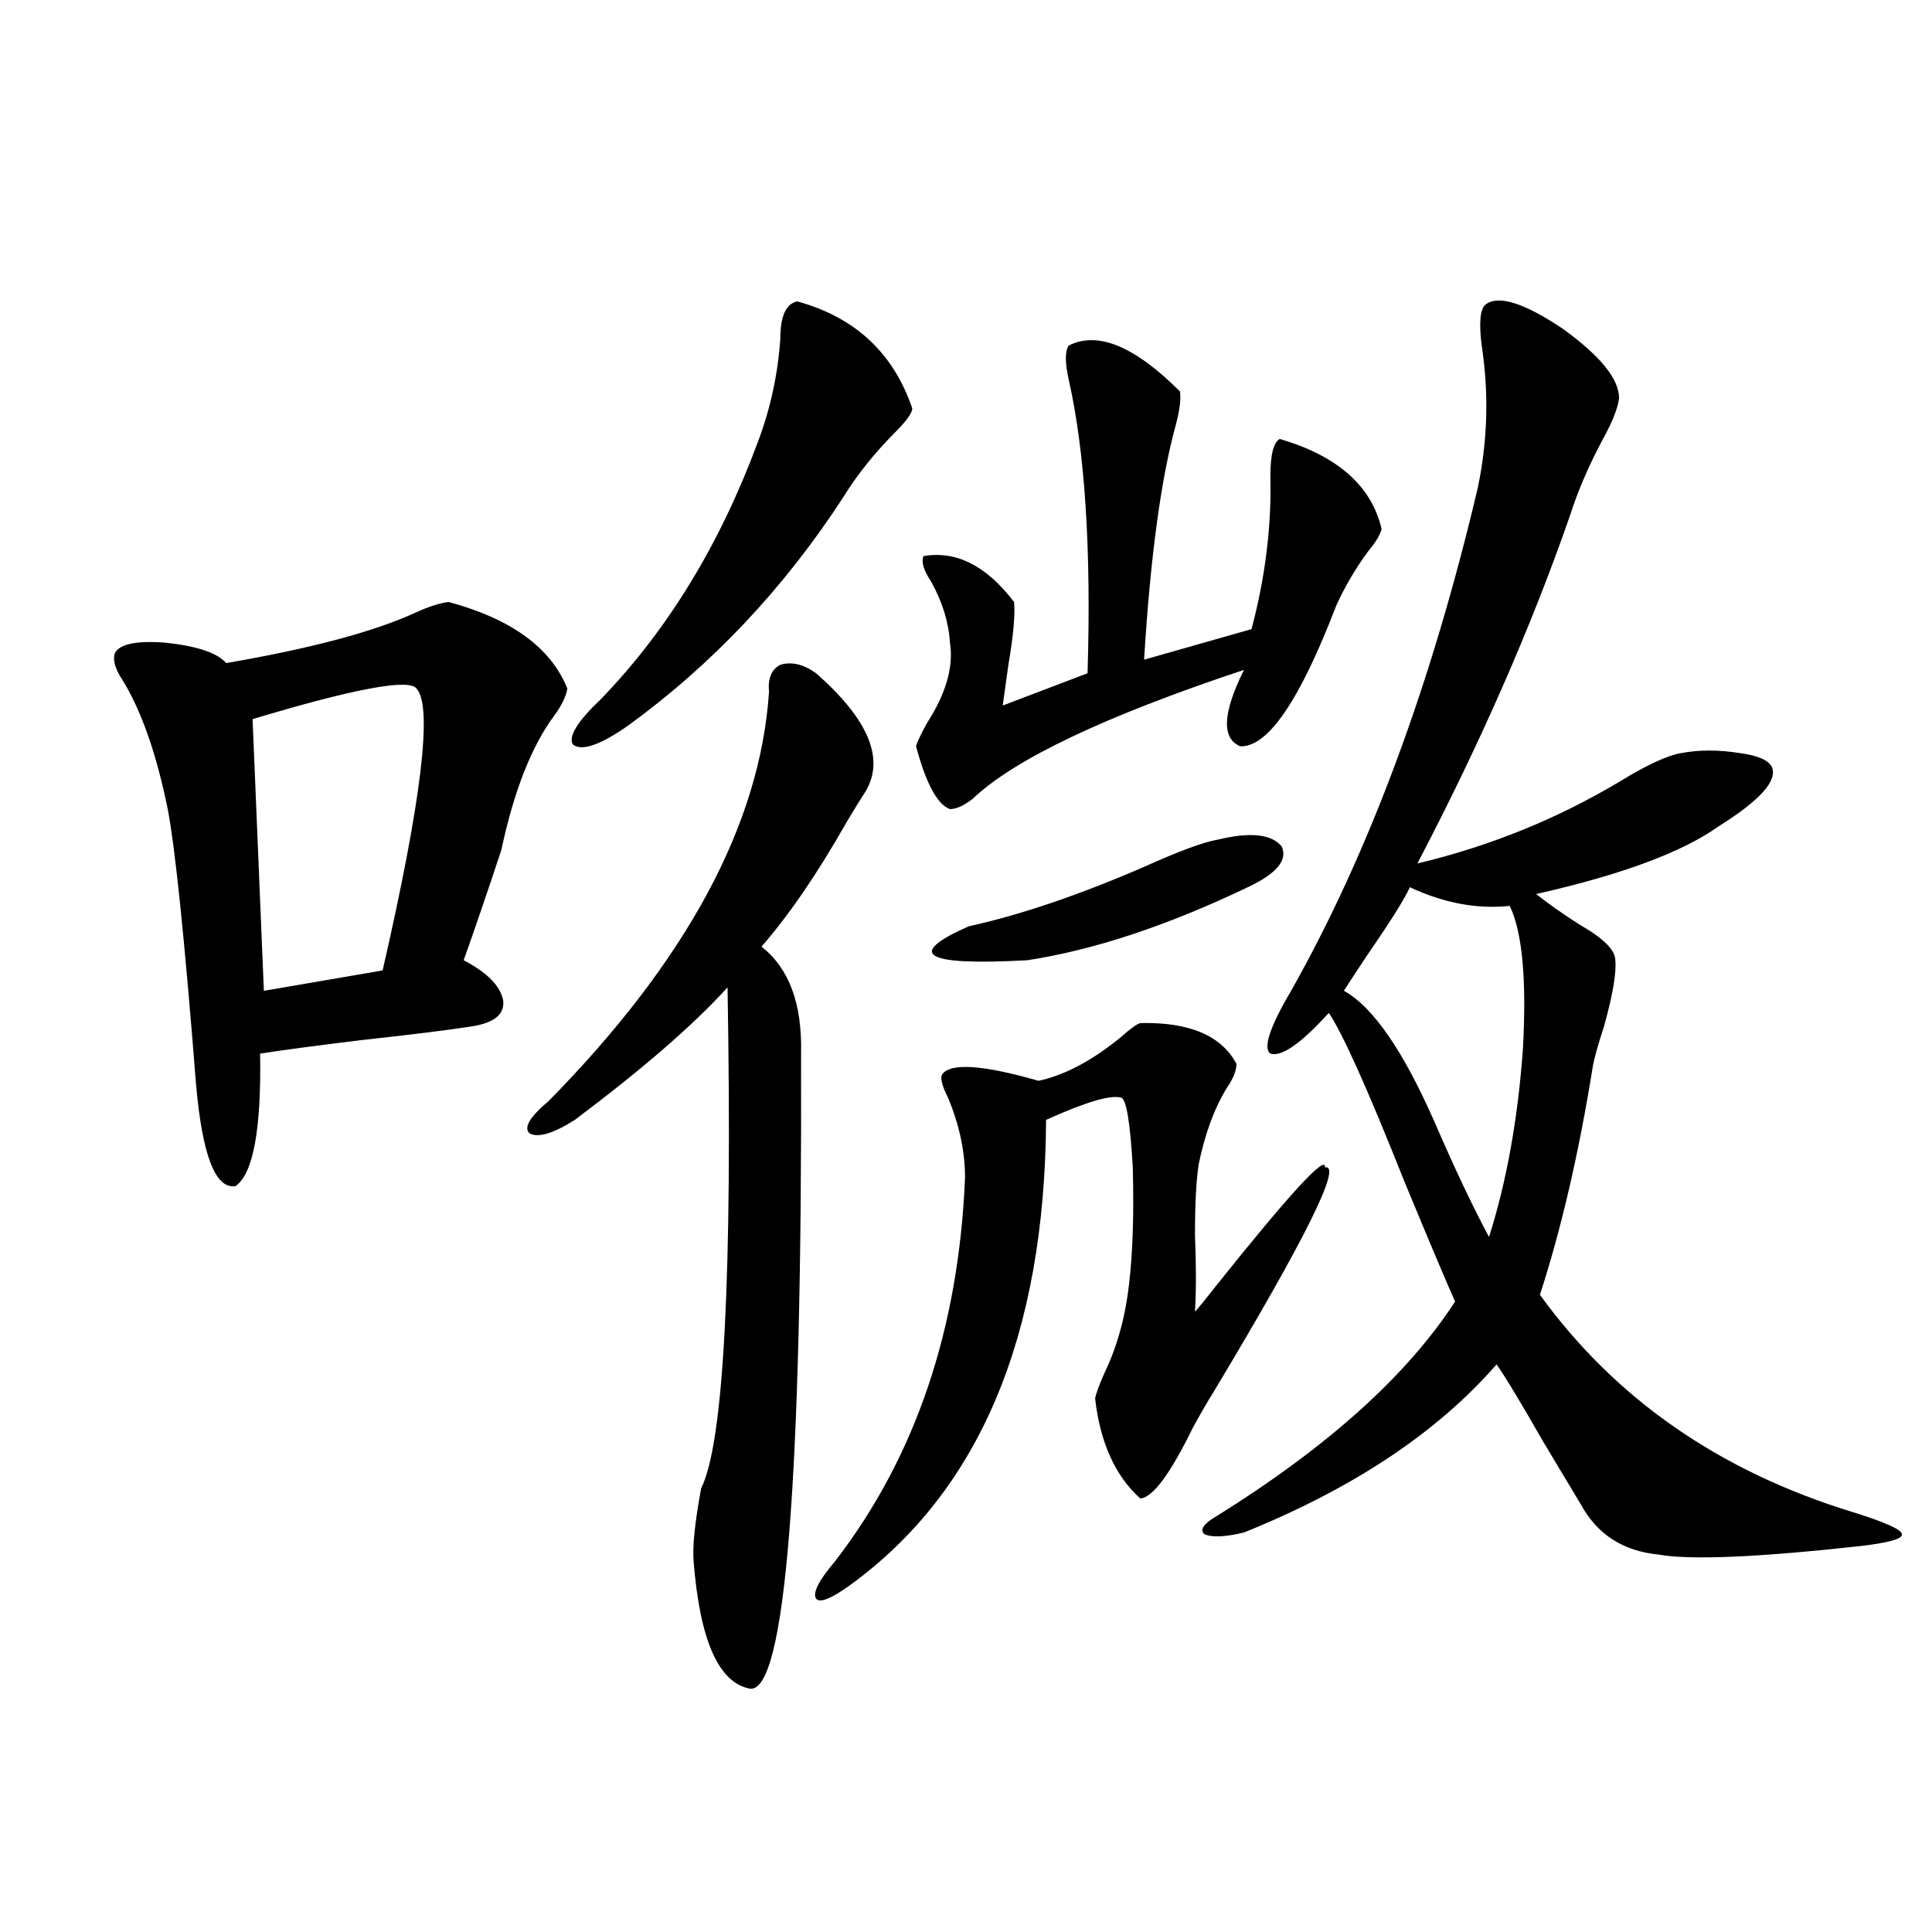
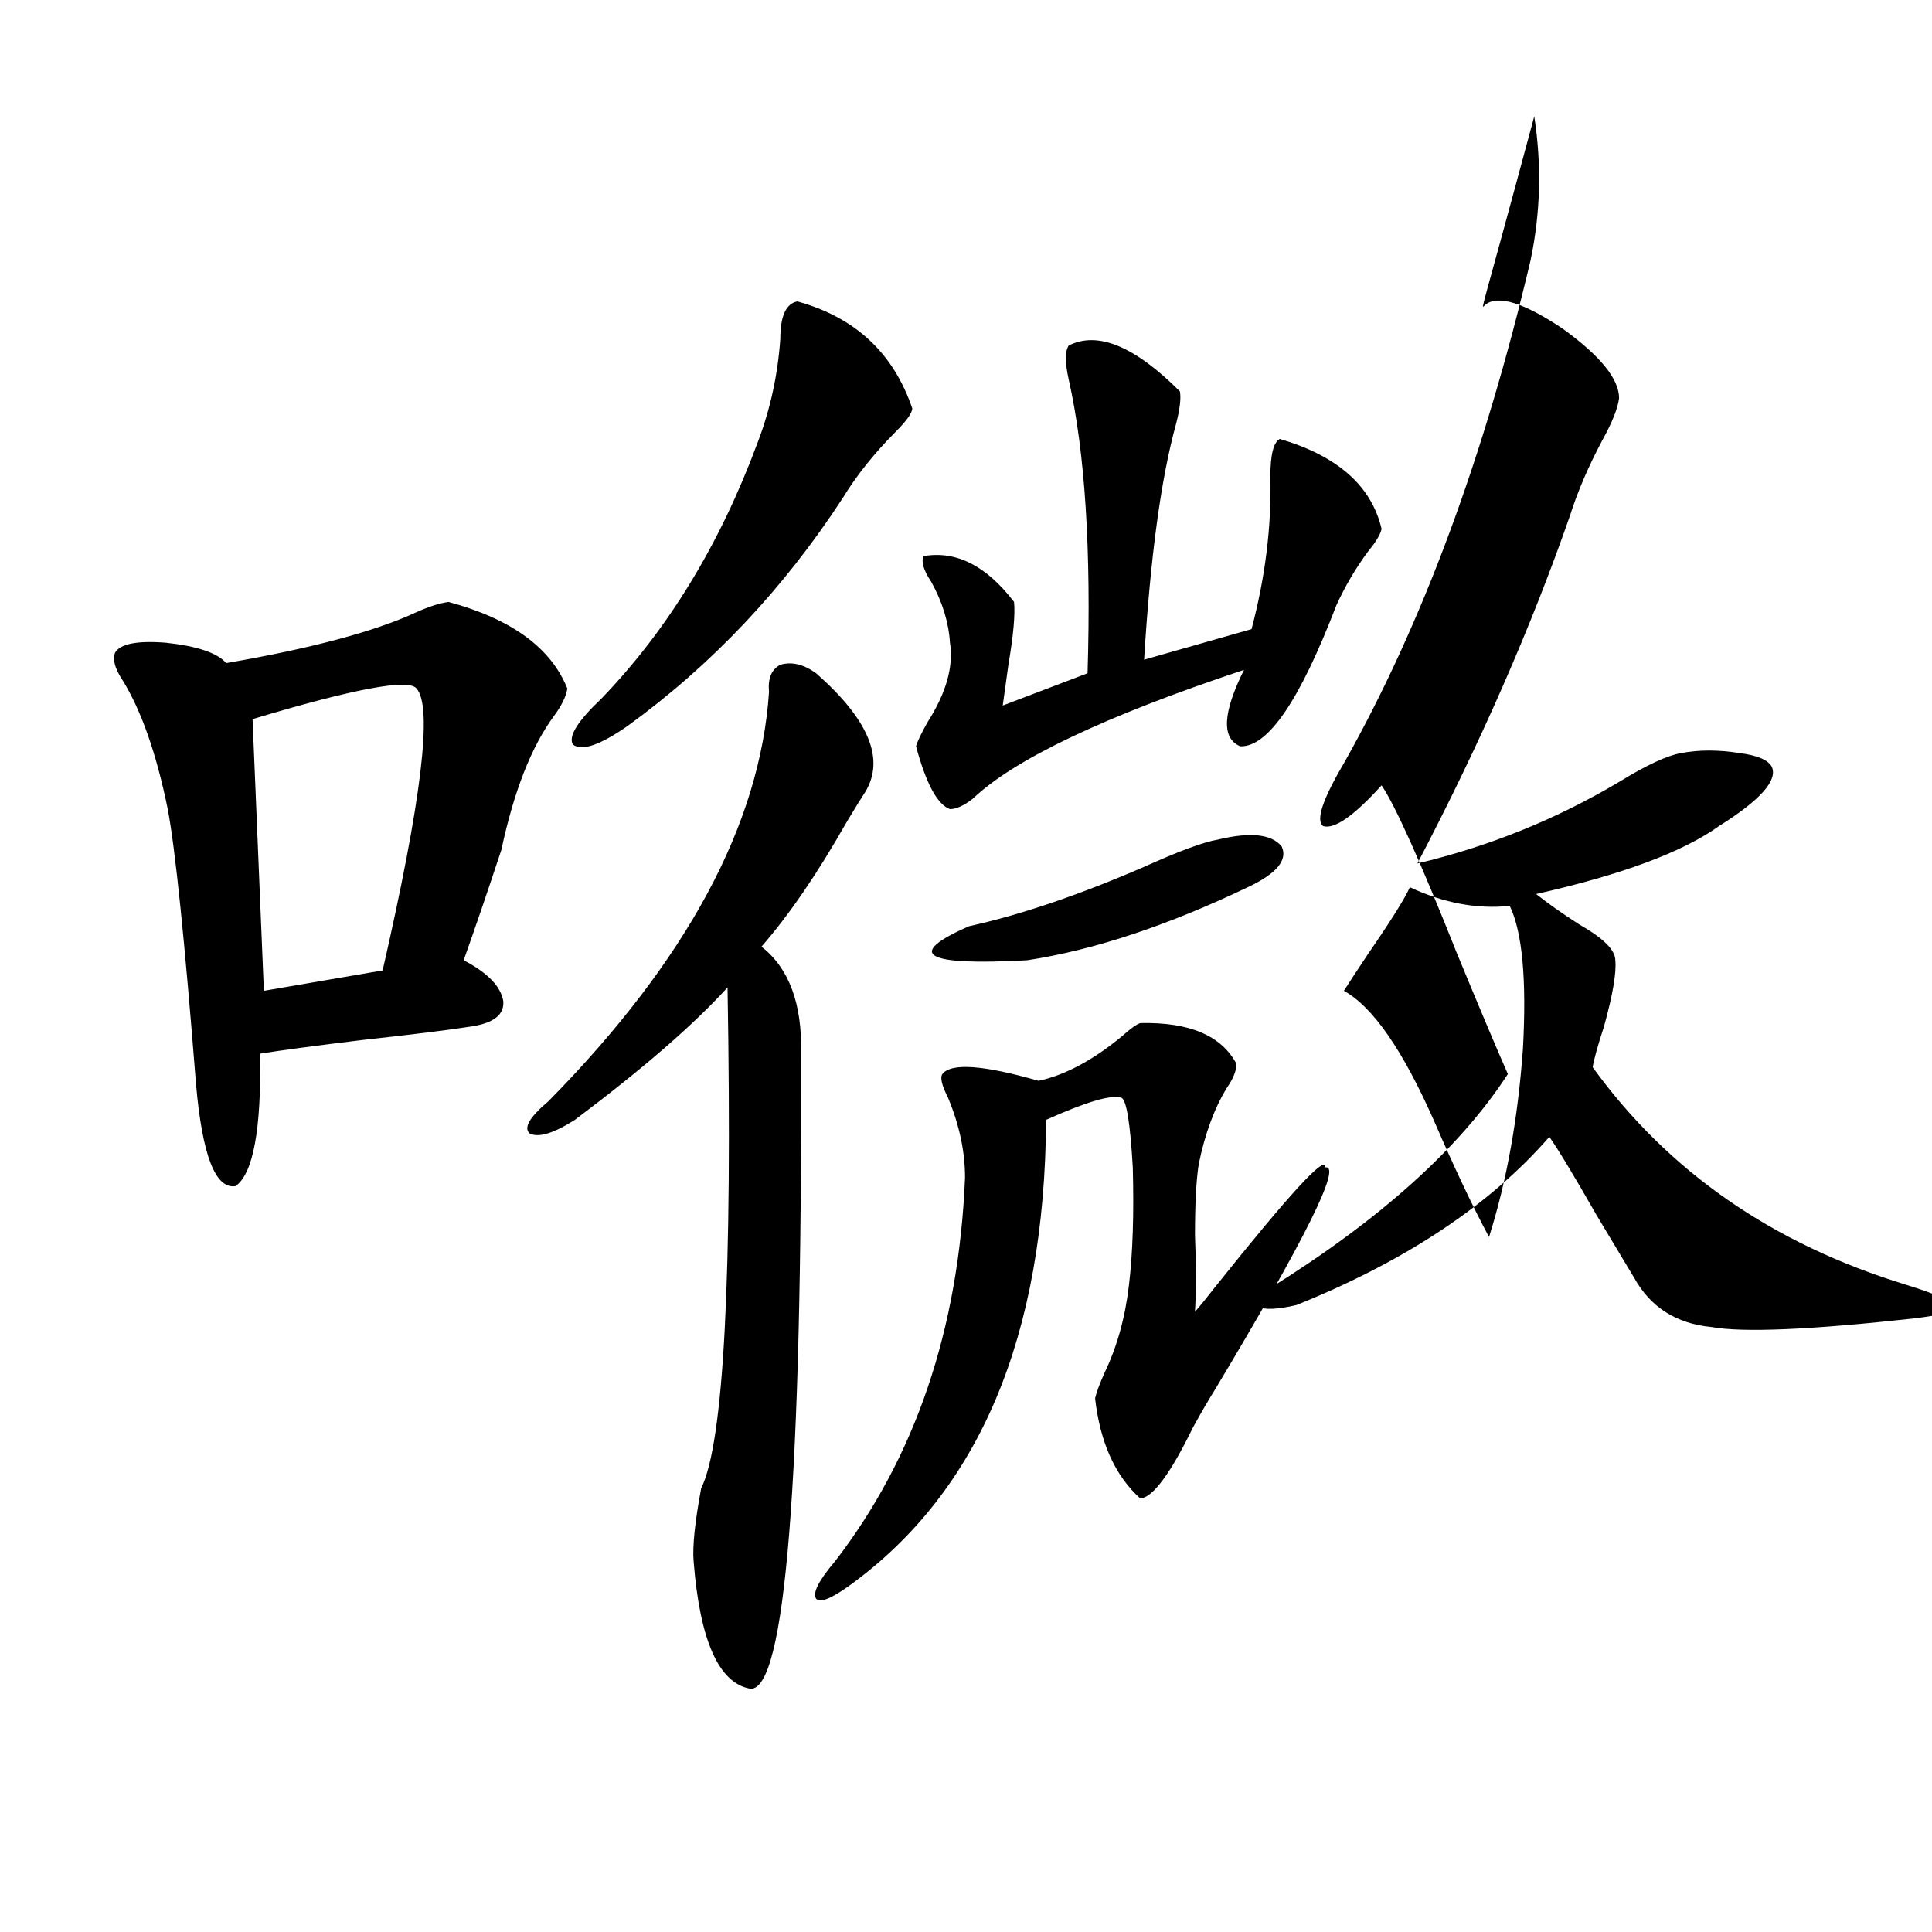
<svg xmlns="http://www.w3.org/2000/svg" version="1.1" id="图层_1" x="0px" y="0px" width="1000px" height="1000px" viewBox="0 0 1000 1000" enable-background="new 0 0 1000 1000" xml:space="preserve">
-   <path d="M239.995,497.02c12.347,6.455,19.176,13.486,20.487,21.094c0.64,7.031-4.878,11.426-16.585,13.184  c-11.067,1.758-29.923,4.106-56.584,7.031c-24.07,2.939-41.63,5.273-52.682,7.031c0.64,39.263-3.582,62.114-12.683,68.555  c-10.411,1.758-17.24-15.82-20.487-52.734c-5.854-74.404-10.731-121.865-14.634-142.383C80.974,390.096,73.169,367.82,63.414,352  c-3.902-5.85-5.213-10.547-3.902-14.063c2.591-4.683,11.372-6.44,26.341-5.273c16.25,1.758,26.661,5.273,31.219,10.547  c44.221-7.607,77.071-16.396,98.534-26.367c6.494-2.925,12.027-4.683,16.585-5.273c32.514,8.789,53.002,23.73,61.462,44.824  c-0.656,4.106-2.927,8.789-6.829,14.063c-11.707,15.82-20.823,38.975-27.316,69.434C252.342,461.575,245.848,480.623,239.995,497.02  z M215.605,356.395c-3.902-5.273-32.194,0-84.876,15.82l5.854,140.625l61.462-10.547  C218.196,414.402,224.05,365.774,215.605,356.395z M422.429,348.484c27.316,24.033,35.761,44.536,25.365,61.523  c-1.951,2.939-5.213,8.213-9.756,15.82c-14.969,26.367-29.603,47.764-43.901,64.16c14.298,11.138,21.127,29.595,20.487,55.371  c0.64,220.908-8.14,330.469-26.341,328.711c-16.265-2.938-26.021-24.911-29.268-65.918c-0.656-7.607,0.64-20.215,3.902-37.793  c11.707-23.428,16.25-109.863,13.658-259.277c-17.561,19.336-43.901,42.188-79.022,68.555c-11.067,7.031-18.872,9.38-23.414,7.031  c-3.262-2.925,0-8.486,9.756-16.699c71.538-72.646,109.586-143.262,114.144-211.816c-0.656-7.031,1.296-11.714,5.854-14.063  C409.747,342.332,415.92,343.802,422.429,348.484z M412.673,156.004c29.908,8.213,49.755,26.67,59.511,55.371  c0,2.349-2.927,6.455-8.78,12.305c-11.067,11.138-20.167,22.563-27.316,34.277c-30.579,46.885-67.651,86.133-111.217,117.773  c-14.314,9.971-23.75,13.184-28.292,9.668c-2.607-4.092,2.271-12.002,14.634-23.73c34.466-35.732,61.462-79.98,80.974-132.715  c6.494-16.987,10.396-34.854,11.707-53.613C403.893,163.626,406.82,157.186,412.673,156.004z M590.23,529.539  c25.365-0.576,41.95,6.455,49.755,21.094c0,3.516-1.631,7.622-4.878,12.305c-6.509,10.547-11.387,23.73-14.634,39.551  c-1.311,8.213-1.951,20.518-1.951,36.914c0.64,15.244,0.64,28.428,0,39.551c2.592-2.925,6.174-7.319,10.731-13.184  c38.368-48.037,57.224-68.555,56.584-61.523c9.1-1.758-10.091,36.914-57.56,116.016c-2.607,4.106-6.189,10.259-10.731,18.457  c-11.707,24.033-20.823,36.338-27.316,36.914c-13.018-11.714-20.823-29.004-23.414-51.855c0.64-2.925,2.271-7.319,4.878-13.184  c6.494-13.472,10.731-28.701,12.683-45.703c1.951-16.396,2.592-36.611,1.951-60.645c-1.311-22.852-3.262-34.854-5.854-36.035  c-5.213-1.758-18.216,2.061-39.023,11.426c-0.656,111.924-34.481,192.192-101.461,240.82c-9.756,7.031-15.609,9.38-17.561,7.031  c-1.951-2.925,1.296-9.365,9.756-19.336C473.8,754.251,496.238,688.045,499.5,609.52c0-13.472-2.927-27.246-8.78-41.309  c-3.262-6.44-4.238-10.547-2.927-12.305c4.542-5.85,21.127-4.683,49.755,3.516c13.658-2.925,27.957-10.547,42.926-22.852  C585.017,532.479,588.279,530.13,590.23,529.539z M553.158,178.855c14.954-7.607,34.146,0.303,57.56,23.73  c0.64,3.516,0,9.092-1.951,16.699c-7.805,28.125-13.338,68.857-16.585,122.168l55.608-15.82  c7.149-26.943,10.396-53.311,9.756-79.102c0-11.123,1.616-17.578,4.878-19.336c29.908,8.789,47.469,24.321,52.682,46.582  c-0.656,2.939-2.927,6.743-6.829,11.426c-6.509,8.789-12.042,18.169-16.585,28.125c-18.871,49.219-35.456,73.54-49.755,72.949  c-9.756-4.092-9.115-17.275,1.951-39.551c-72.193,24.033-119.021,46.294-140.484,66.797c-4.558,3.516-8.46,5.273-11.707,5.273  c-6.509-2.334-12.363-13.184-17.561-32.52c0.64-2.334,2.591-6.44,5.854-12.305c9.756-15.229,13.658-29.004,11.707-41.309  c-0.656-10.547-3.902-21.094-9.756-31.641c-3.902-5.85-5.213-10.244-3.902-13.184c16.905-2.925,32.514,4.985,46.828,23.73  c0.64,6.455-0.335,17.29-2.927,32.52c-1.311,9.38-2.286,16.411-2.927,21.094l43.901-16.699  c1.951-63.857-1.311-114.546-9.756-152.051C551.207,187.645,551.207,181.795,553.158,178.855z M630.229,434.617  c16.905-4.092,27.957-2.925,33.17,3.516c3.247,7.031-2.607,14.063-17.561,21.094c-41.63,19.927-79.678,32.52-114.144,37.793  c-53.337,2.939-63.413-2.925-30.243-17.578c26.661-5.85,56.904-16.108,90.729-30.762  C610.382,440.481,623.065,435.799,630.229,434.617z M768.762,157.762c6.494-5.273,19.832-1.167,39.999,12.305  c19.512,14.063,29.268,26.079,29.268,36.035c-0.656,5.273-3.582,12.607-8.78,21.973c-7.164,13.486-12.683,26.367-16.585,38.672  c-20.167,58.008-46.508,118.076-79.022,180.176c37.072-8.789,71.858-22.852,104.388-42.188c14.299-8.789,25.03-13.76,32.194-14.941  c9.1-1.758,19.177-1.758,30.243,0c9.1,1.182,14.634,3.516,16.585,7.031c3.247,7.031-5.854,17.29-27.316,30.762  c-18.871,13.486-50.41,25.2-94.632,35.156c5.854,4.697,13.323,9.971,22.438,15.82c12.347,7.031,18.536,13.184,18.536,18.457  c0.64,6.455-1.311,17.881-5.854,34.277c-3.262,9.971-5.213,17.002-5.854,21.094c-7.164,44.536-16.265,83.799-27.316,117.773  c39.023,53.916,93.001,91.406,161.947,112.5c16.905,5.273,25.365,9.092,25.365,11.426c0.64,2.349-6.509,4.395-21.463,6.152  c-53.337,5.864-88.138,7.334-104.388,4.395c-18.216-1.758-31.554-10.244-39.999-25.488c-3.902-6.44-10.411-17.275-19.512-32.52  c-11.707-20.503-19.847-33.975-24.39-40.43c-30.578,35.156-74.145,64.16-130.729,87.012c-9.756,2.349-16.585,2.637-20.487,0.879  c-2.607-2.334-0.335-5.562,6.829-9.668c57.224-35.732,98.199-72.646,122.924-110.742c-5.213-11.714-13.993-32.52-26.341-62.402  c-18.871-47.461-31.874-76.465-39.023-87.012c-14.314,15.82-24.39,22.852-30.243,21.094c-3.902-2.925-0.335-13.76,10.731-32.52  c40.319-71.479,72.513-158.203,96.583-260.156c5.198-24.609,5.854-49.507,1.951-74.707  C765.5,166.854,766.156,160.11,768.762,157.762z M729.739,459.227c-2.607,5.864-9.756,17.29-21.463,34.277  c-5.854,8.789-10.091,15.244-12.683,19.336c14.954,8.213,30.563,30.762,46.828,67.676c10.396,24.033,19.832,43.945,28.292,59.766  c9.1-28.701,14.954-61.221,17.561-97.559c1.951-35.732-0.335-60.342-6.829-73.828C764.525,470.652,747.299,467.439,729.739,459.227z  " />
+   <path d="M239.995,497.02c12.347,6.455,19.176,13.486,20.487,21.094c0.64,7.031-4.878,11.426-16.585,13.184  c-11.067,1.758-29.923,4.106-56.584,7.031c-24.07,2.939-41.63,5.273-52.682,7.031c0.64,39.263-3.582,62.114-12.683,68.555  c-10.411,1.758-17.24-15.82-20.487-52.734c-5.854-74.404-10.731-121.865-14.634-142.383C80.974,390.096,73.169,367.82,63.414,352  c-3.902-5.85-5.213-10.547-3.902-14.063c2.591-4.683,11.372-6.44,26.341-5.273c16.25,1.758,26.661,5.273,31.219,10.547  c44.221-7.607,77.071-16.396,98.534-26.367c6.494-2.925,12.027-4.683,16.585-5.273c32.514,8.789,53.002,23.73,61.462,44.824  c-0.656,4.106-2.927,8.789-6.829,14.063c-11.707,15.82-20.823,38.975-27.316,69.434C252.342,461.575,245.848,480.623,239.995,497.02  z M215.605,356.395c-3.902-5.273-32.194,0-84.876,15.82l5.854,140.625l61.462-10.547  C218.196,414.402,224.05,365.774,215.605,356.395z M422.429,348.484c27.316,24.033,35.761,44.536,25.365,61.523  c-1.951,2.939-5.213,8.213-9.756,15.82c-14.969,26.367-29.603,47.764-43.901,64.16c14.298,11.138,21.127,29.595,20.487,55.371  c0.64,220.908-8.14,330.469-26.341,328.711c-16.265-2.938-26.021-24.911-29.268-65.918c-0.656-7.607,0.64-20.215,3.902-37.793  c11.707-23.428,16.25-109.863,13.658-259.277c-17.561,19.336-43.901,42.188-79.022,68.555c-11.067,7.031-18.872,9.38-23.414,7.031  c-3.262-2.925,0-8.486,9.756-16.699c71.538-72.646,109.586-143.262,114.144-211.816c-0.656-7.031,1.296-11.714,5.854-14.063  C409.747,342.332,415.92,343.802,422.429,348.484z M412.673,156.004c29.908,8.213,49.755,26.67,59.511,55.371  c0,2.349-2.927,6.455-8.78,12.305c-11.067,11.138-20.167,22.563-27.316,34.277c-30.579,46.885-67.651,86.133-111.217,117.773  c-14.314,9.971-23.75,13.184-28.292,9.668c-2.607-4.092,2.271-12.002,14.634-23.73c34.466-35.732,61.462-79.98,80.974-132.715  c6.494-16.987,10.396-34.854,11.707-53.613C403.893,163.626,406.82,157.186,412.673,156.004z M590.23,529.539  c25.365-0.576,41.95,6.455,49.755,21.094c0,3.516-1.631,7.622-4.878,12.305c-6.509,10.547-11.387,23.73-14.634,39.551  c-1.311,8.213-1.951,20.518-1.951,36.914c0.64,15.244,0.64,28.428,0,39.551c2.592-2.925,6.174-7.319,10.731-13.184  c38.368-48.037,57.224-68.555,56.584-61.523c9.1-1.758-10.091,36.914-57.56,116.016c-2.607,4.106-6.189,10.259-10.731,18.457  c-11.707,24.033-20.823,36.338-27.316,36.914c-13.018-11.714-20.823-29.004-23.414-51.855c0.64-2.925,2.271-7.319,4.878-13.184  c6.494-13.472,10.731-28.701,12.683-45.703c1.951-16.396,2.592-36.611,1.951-60.645c-1.311-22.852-3.262-34.854-5.854-36.035  c-5.213-1.758-18.216,2.061-39.023,11.426c-0.656,111.924-34.481,192.192-101.461,240.82c-9.756,7.031-15.609,9.38-17.561,7.031  c-1.951-2.925,1.296-9.365,9.756-19.336C473.8,754.251,496.238,688.045,499.5,609.52c0-13.472-2.927-27.246-8.78-41.309  c-3.262-6.44-4.238-10.547-2.927-12.305c4.542-5.85,21.127-4.683,49.755,3.516c13.658-2.925,27.957-10.547,42.926-22.852  C585.017,532.479,588.279,530.13,590.23,529.539z M553.158,178.855c14.954-7.607,34.146,0.303,57.56,23.73  c0.64,3.516,0,9.092-1.951,16.699c-7.805,28.125-13.338,68.857-16.585,122.168l55.608-15.82  c7.149-26.943,10.396-53.311,9.756-79.102c0-11.123,1.616-17.578,4.878-19.336c29.908,8.789,47.469,24.321,52.682,46.582  c-0.656,2.939-2.927,6.743-6.829,11.426c-6.509,8.789-12.042,18.169-16.585,28.125c-18.871,49.219-35.456,73.54-49.755,72.949  c-9.756-4.092-9.115-17.275,1.951-39.551c-72.193,24.033-119.021,46.294-140.484,66.797c-4.558,3.516-8.46,5.273-11.707,5.273  c-6.509-2.334-12.363-13.184-17.561-32.52c0.64-2.334,2.591-6.44,5.854-12.305c9.756-15.229,13.658-29.004,11.707-41.309  c-0.656-10.547-3.902-21.094-9.756-31.641c-3.902-5.85-5.213-10.244-3.902-13.184c16.905-2.925,32.514,4.985,46.828,23.73  c0.64,6.455-0.335,17.29-2.927,32.52c-1.311,9.38-2.286,16.411-2.927,21.094l43.901-16.699  c1.951-63.857-1.311-114.546-9.756-152.051C551.207,187.645,551.207,181.795,553.158,178.855z M630.229,434.617  c16.905-4.092,27.957-2.925,33.17,3.516c3.247,7.031-2.607,14.063-17.561,21.094c-41.63,19.927-79.678,32.52-114.144,37.793  c-53.337,2.939-63.413-2.925-30.243-17.578c26.661-5.85,56.904-16.108,90.729-30.762  C610.382,440.481,623.065,435.799,630.229,434.617z M768.762,157.762c6.494-5.273,19.832-1.167,39.999,12.305  c19.512,14.063,29.268,26.079,29.268,36.035c-0.656,5.273-3.582,12.607-8.78,21.973c-7.164,13.486-12.683,26.367-16.585,38.672  c-20.167,58.008-46.508,118.076-79.022,180.176c37.072-8.789,71.858-22.852,104.388-42.188c14.299-8.789,25.03-13.76,32.194-14.941  c9.1-1.758,19.177-1.758,30.243,0c9.1,1.182,14.634,3.516,16.585,7.031c3.247,7.031-5.854,17.29-27.316,30.762  c-18.871,13.486-50.41,25.2-94.632,35.156c5.854,4.697,13.323,9.971,22.438,15.82c12.347,7.031,18.536,13.184,18.536,18.457  c0.64,6.455-1.311,17.881-5.854,34.277c-3.262,9.971-5.213,17.002-5.854,21.094c39.023,53.916,93.001,91.406,161.947,112.5c16.905,5.273,25.365,9.092,25.365,11.426c0.64,2.349-6.509,4.395-21.463,6.152  c-53.337,5.864-88.138,7.334-104.388,4.395c-18.216-1.758-31.554-10.244-39.999-25.488c-3.902-6.44-10.411-17.275-19.512-32.52  c-11.707-20.503-19.847-33.975-24.39-40.43c-30.578,35.156-74.145,64.16-130.729,87.012c-9.756,2.349-16.585,2.637-20.487,0.879  c-2.607-2.334-0.335-5.562,6.829-9.668c57.224-35.732,98.199-72.646,122.924-110.742c-5.213-11.714-13.993-32.52-26.341-62.402  c-18.871-47.461-31.874-76.465-39.023-87.012c-14.314,15.82-24.39,22.852-30.243,21.094c-3.902-2.925-0.335-13.76,10.731-32.52  c40.319-71.479,72.513-158.203,96.583-260.156c5.198-24.609,5.854-49.507,1.951-74.707  C765.5,166.854,766.156,160.11,768.762,157.762z M729.739,459.227c-2.607,5.864-9.756,17.29-21.463,34.277  c-5.854,8.789-10.091,15.244-12.683,19.336c14.954,8.213,30.563,30.762,46.828,67.676c10.396,24.033,19.832,43.945,28.292,59.766  c9.1-28.701,14.954-61.221,17.561-97.559c1.951-35.732-0.335-60.342-6.829-73.828C764.525,470.652,747.299,467.439,729.739,459.227z  " />
</svg>